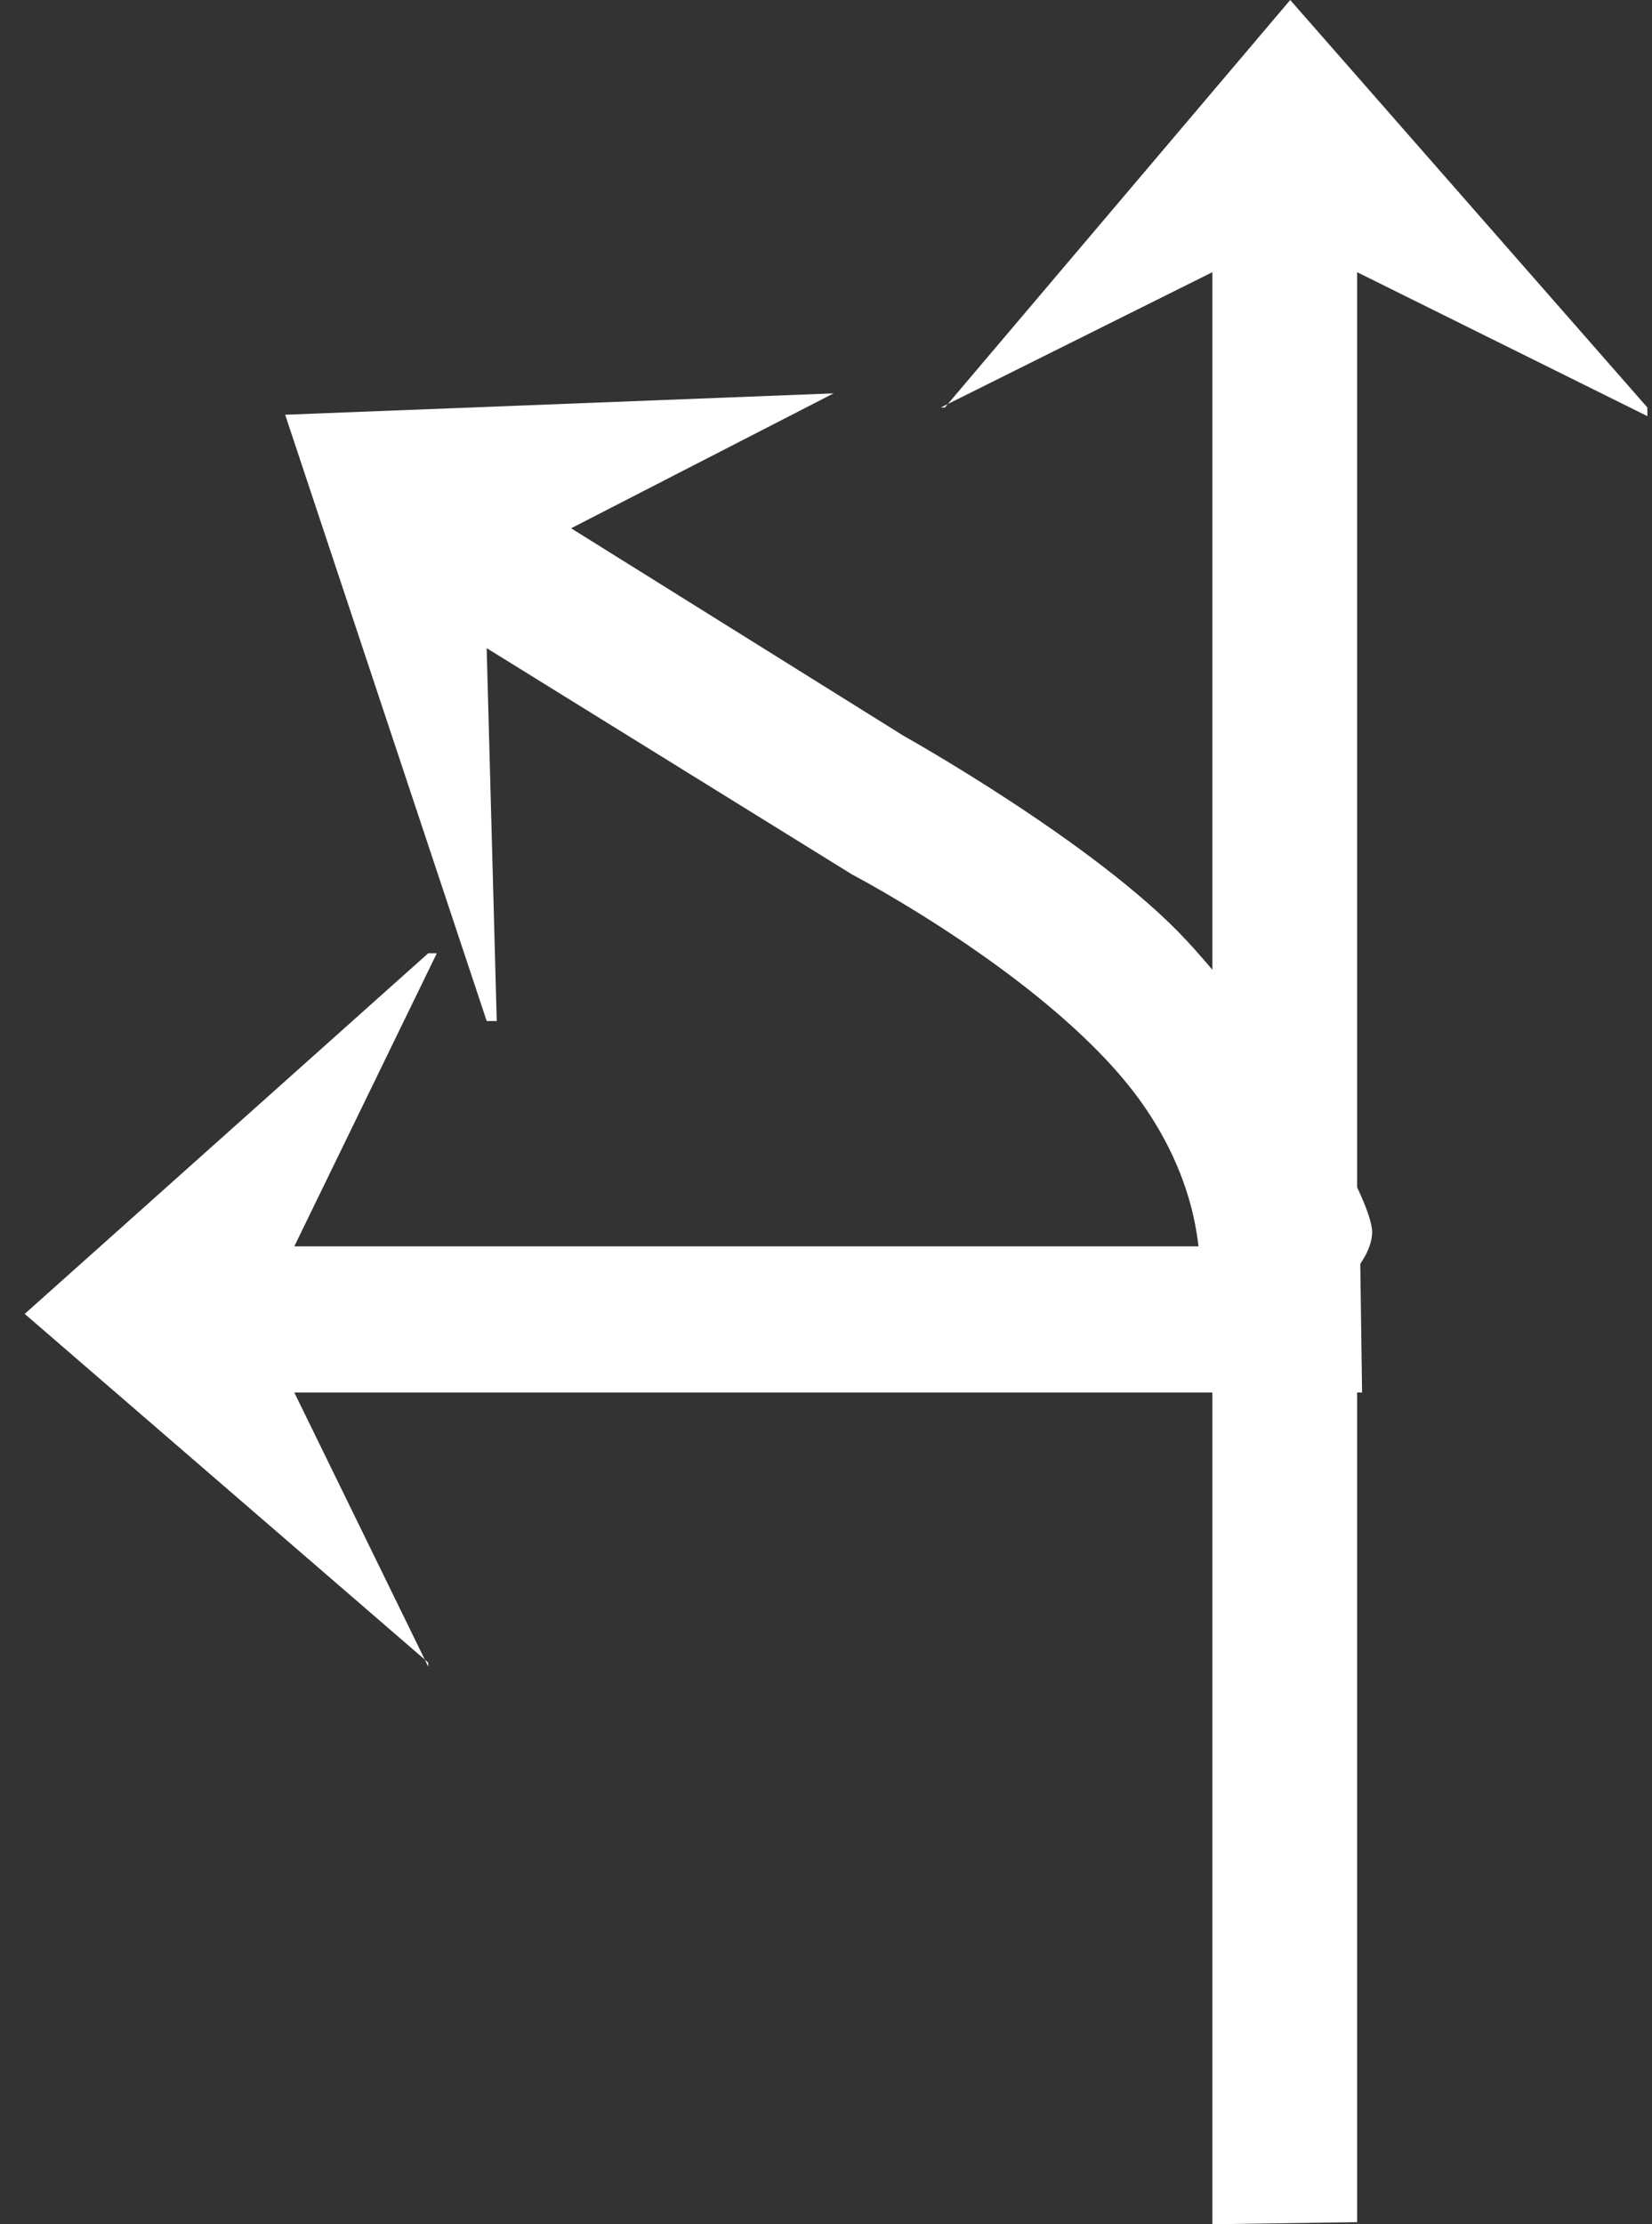
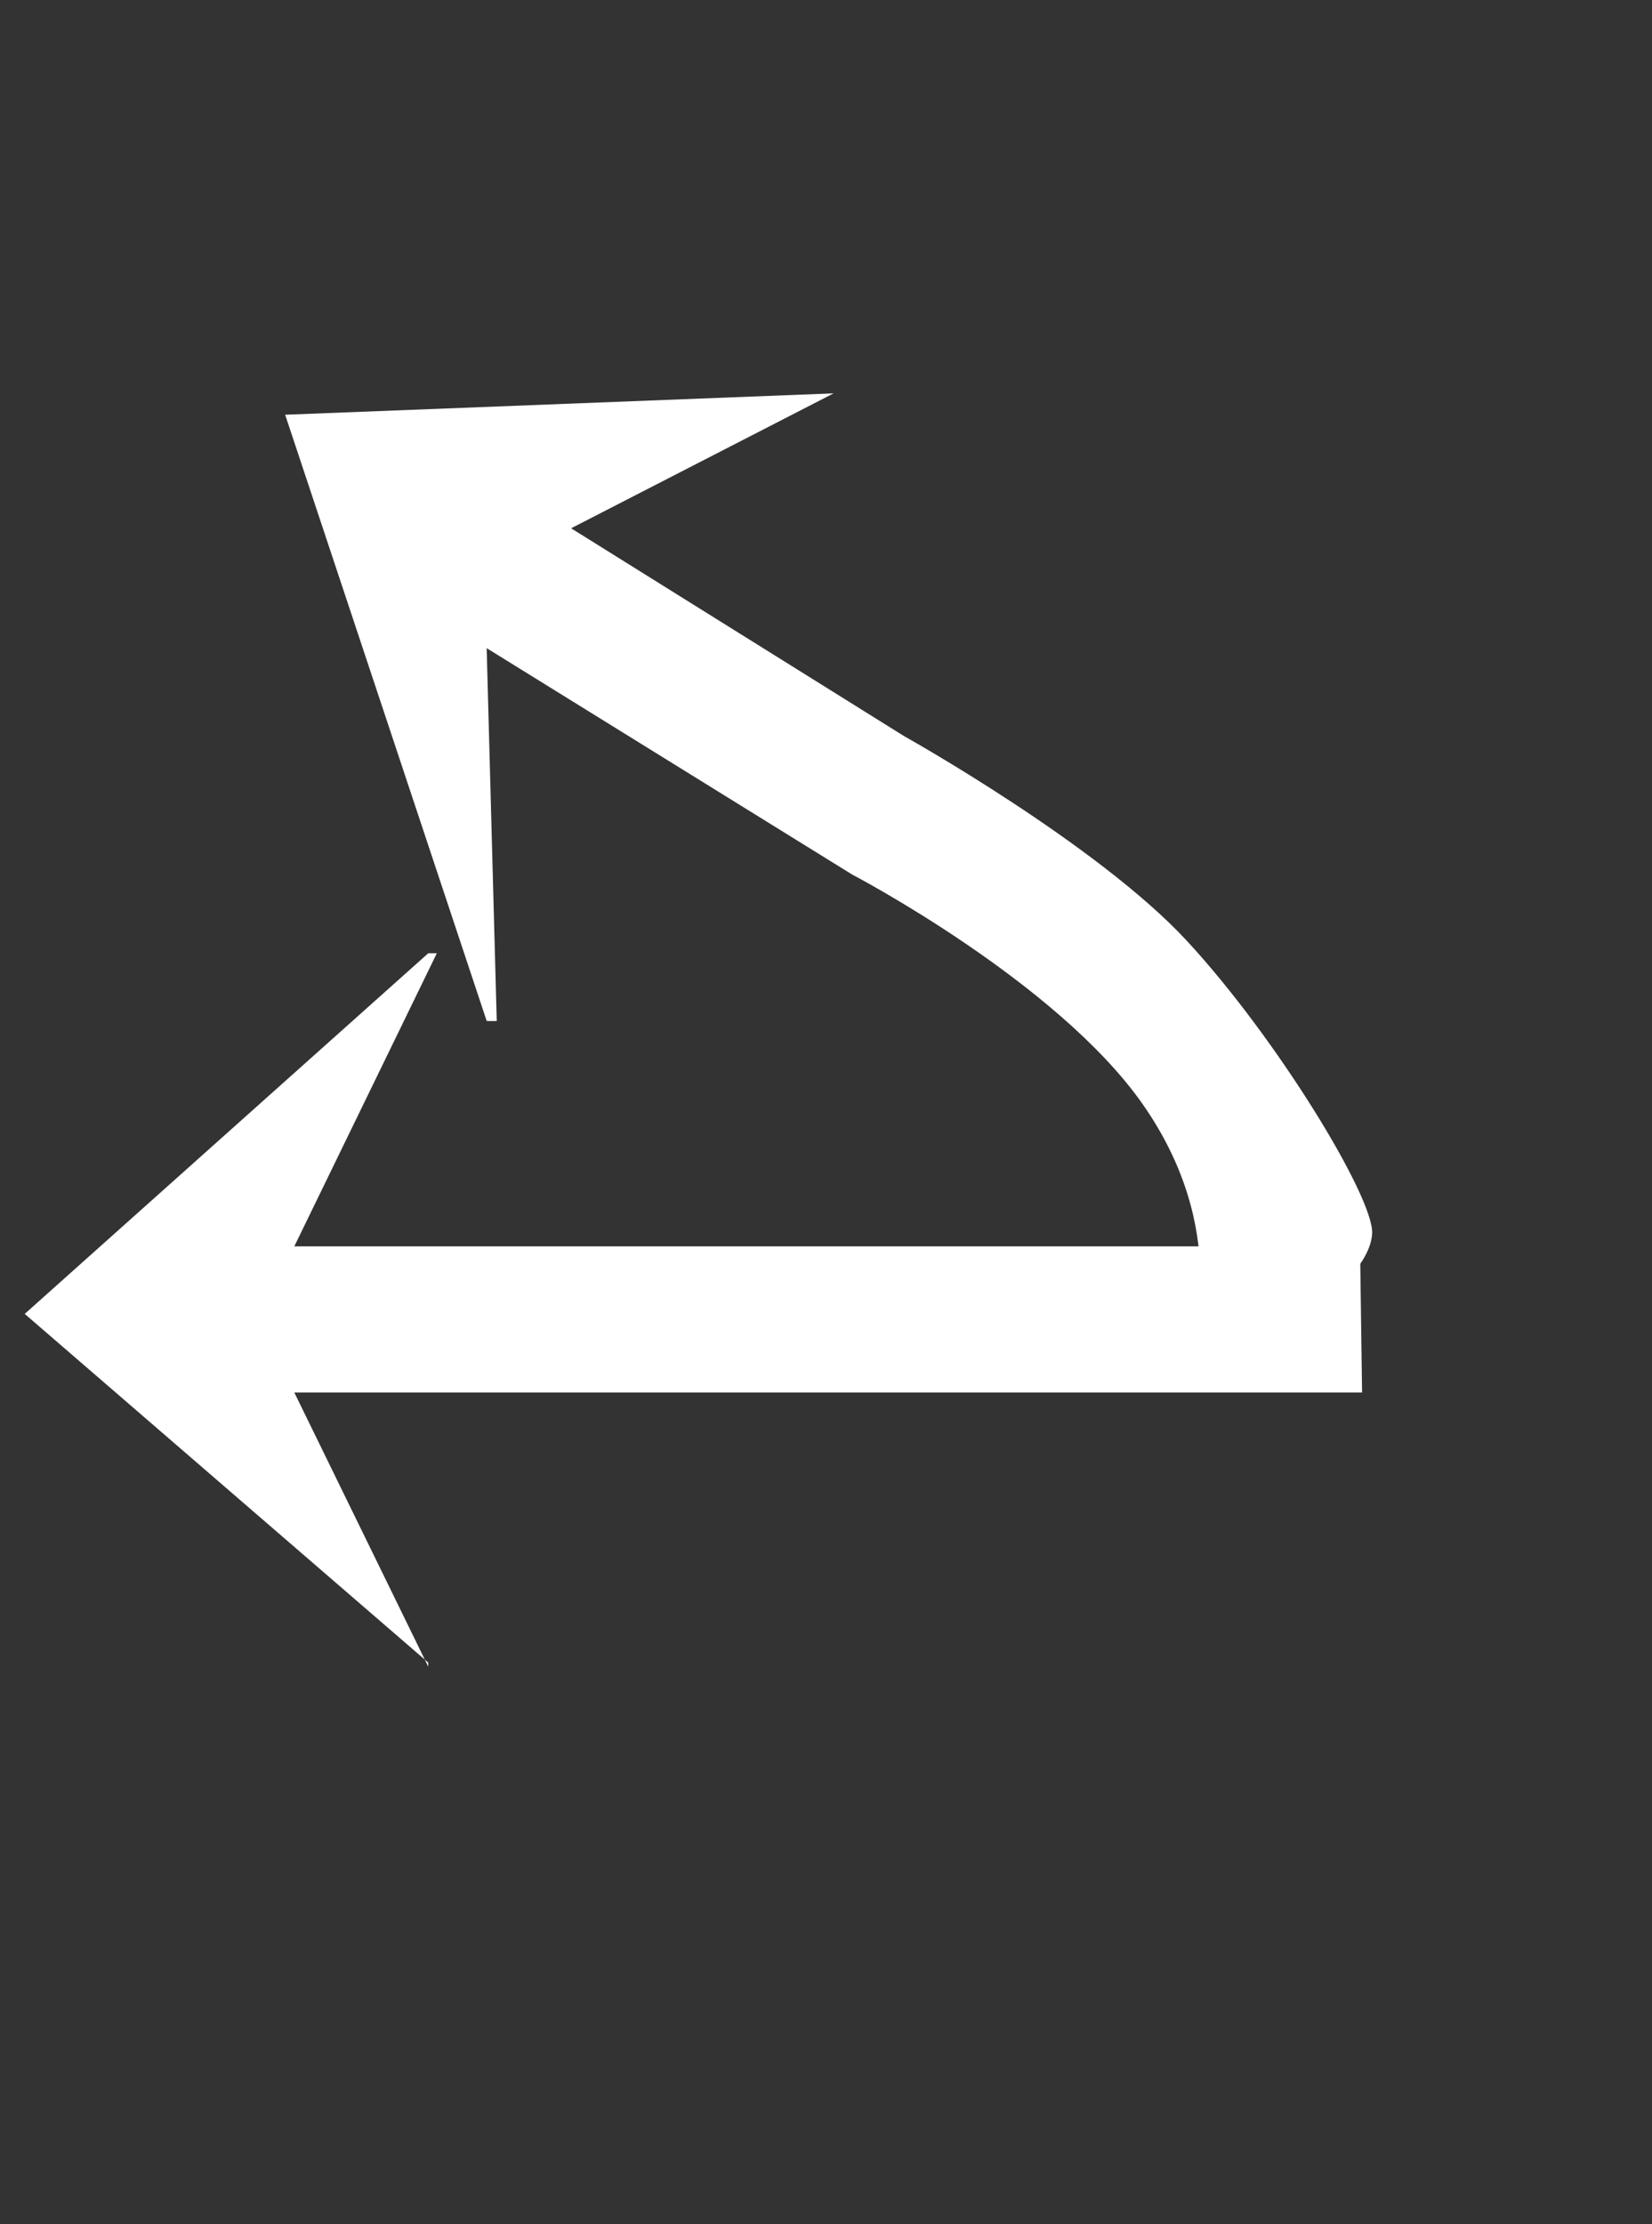
<svg xmlns="http://www.w3.org/2000/svg" width="26px" height="35px" viewBox="0 0 26 35" version="1.1">
  <rect x="0" y="0" width="26" height="35" fill="#333333" stroke="none" />
  <title>14</title>
  <desc>Created with Sketch.</desc>
  <g id="页面" stroke="none" stroke-width="1" fill="none" fill-rule="evenodd">
    <g id="C9_6_icon-汇总说明-" transform="translate(-1344, -674)" fill="#FFFFFF" fill-rule="nonzero">
      <g id="编组-45" transform="translate(1197, 573)">
        <g id="14" transform="translate(147.088, 101)">
          <polygon id="Fill-1复制-14" transform="translate(10.825, 20.613) rotate(-90) translate(-10.825, -20.613) " points="10.763 10.089 5.276 16.44 5.212 16.44 9.526 14.332 9.526 31.137 11.826 31.105 11.826 14.332 16.438 16.575 16.438 16.44" />
-           <polygon id="Fill-1复制-15" transform="translate(20.28, 17.5) rotate(-360) translate(-20.28, -17.5) " points="20.218 -3.83693077e-12 14.783 6.412 14.72 6.412 18.993 4.283 18.993 35 21.271 34.967 21.271 4.283 25.839 6.548 25.839 6.412" />
          <path d="M19.565,14.369 C17.431,13.373 13.8,13.526 13.8,13.526 L7.036,13.317 L10.107,18.319 L9.97,18.398 L2.453,11.722 L9.76,7.115 L7.244,11.019 L13.412,11.231 C13.412,11.231 16.898,11.181 18.881,11.795 C20.862,12.408 23.43,13.809 23.707,14.319 C24.237,15.34 22.105,18.184 22.151,17.69 C22.188,17.17 21.7,15.364 19.565,14.369 Z" id="Fill-2复制-6" transform="translate(13.122, 12.757) rotate(-330) translate(-13.122, -12.757) " />
        </g>
      </g>
    </g>
  </g>
</svg>